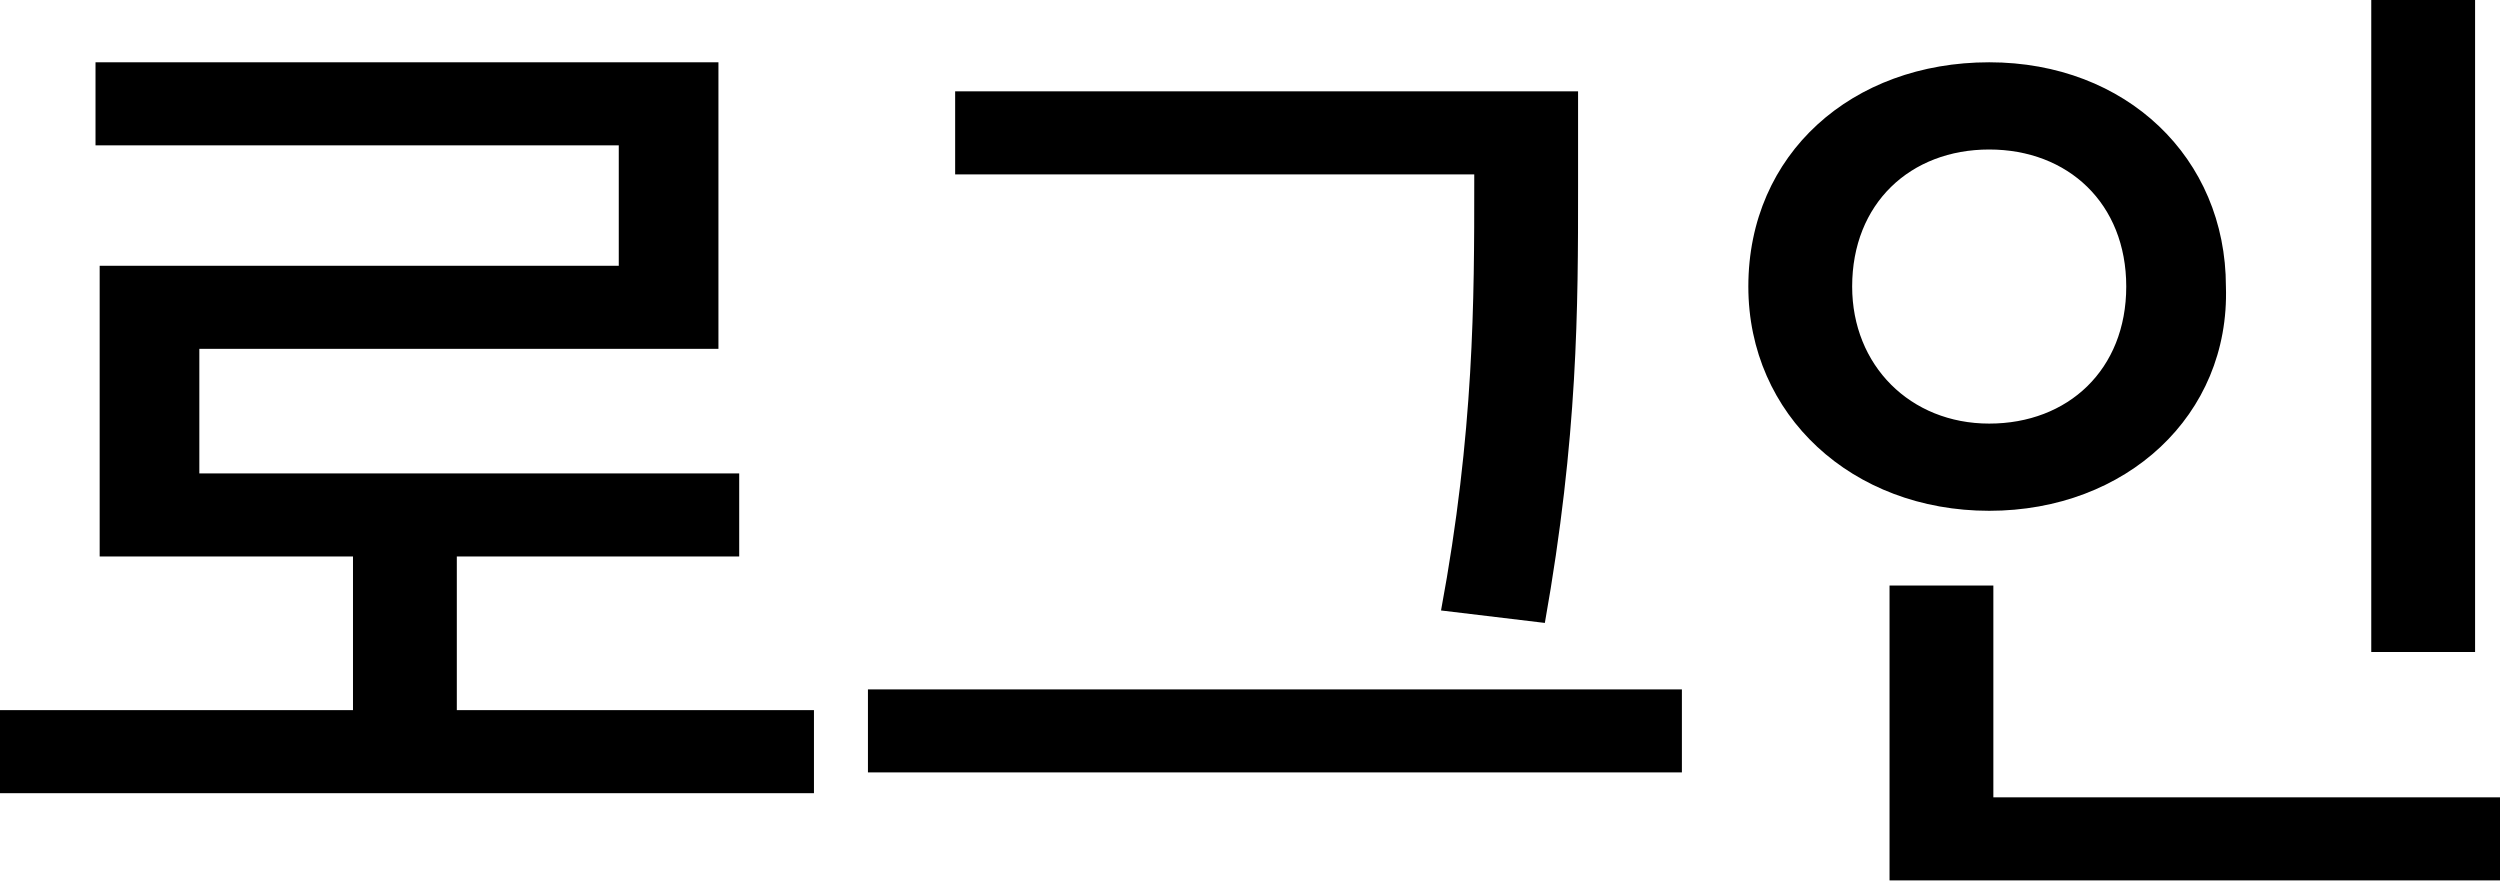
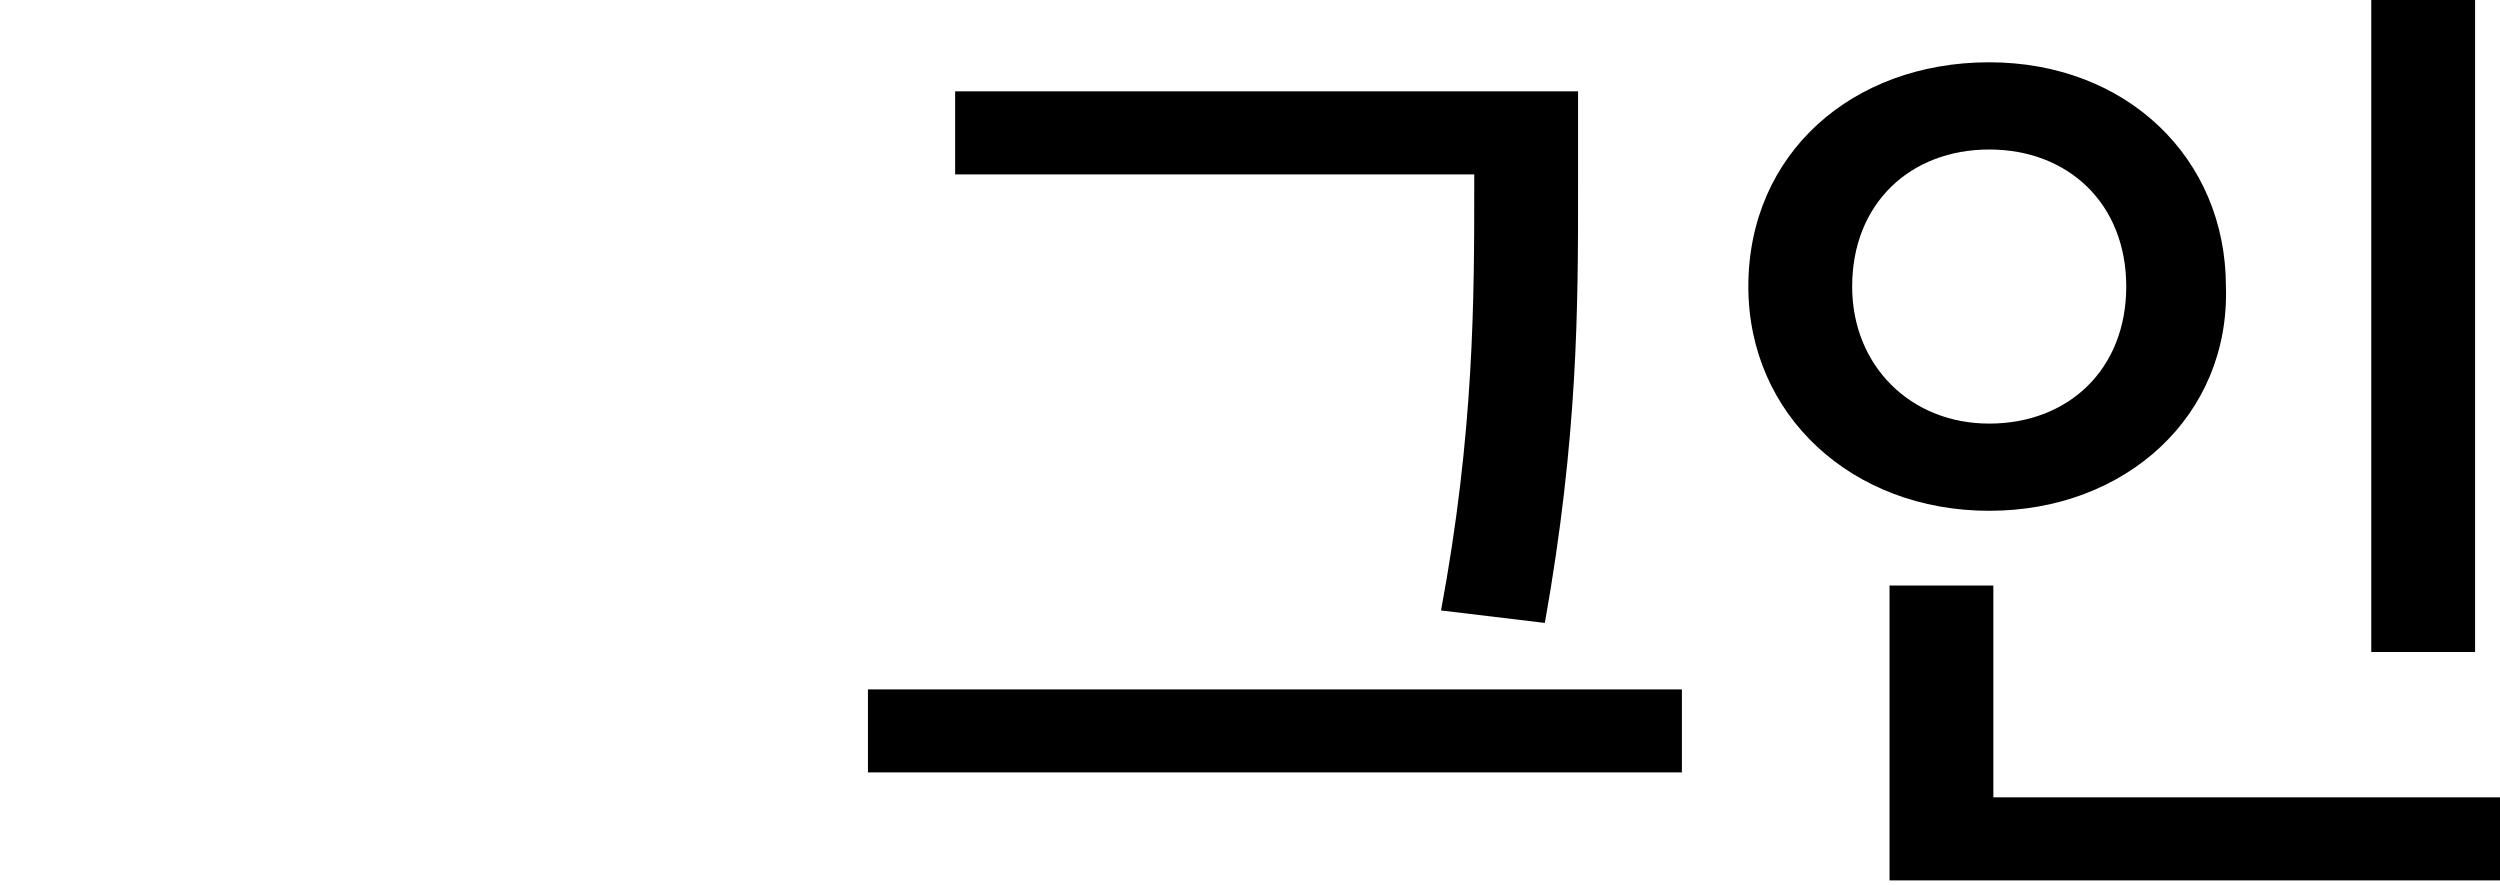
<svg xmlns="http://www.w3.org/2000/svg" version="1.1" id="Layer_1" x="0px" y="0px" width="60.2px" height="21.3px" viewBox="0 0 60.2 21.3" style="enable-background:new 0 0 60.2 21.3;" xml:space="preserve">
  <g>
-     <path d="M19.6,17.1v2H0v-2h8.5v-3.7H2.4v-7h12.5V3.5H2.3v-2h15v6.9H4.8v3h13v2H11v3.7H19.6z" />
    <path d="M40.5,16.6v2H20.9v-2H40.5z M35.5,4.2H23v-2h15v2.3c0,2.9,0,6-0.8,10.5l-2.5-0.3c0.8-4.3,0.8-7.5,0.8-10.3V4.2z" />
    <path d="M47.9,12.3c-3.3,0-5.8-2.3-5.8-5.4c0-3.2,2.5-5.4,5.8-5.4s5.7,2.3,5.7,5.4C53.7,10,51.2,12.3,47.9,12.3z M47.9,10.2   c1.9,0,3.3-1.3,3.3-3.3c0-2-1.4-3.3-3.3-3.3c-1.9,0-3.3,1.3-3.3,3.3C44.6,8.8,46,10.2,47.9,10.2z M60.2,19.2v2H45.5v-7.1H48v5.1   H60.2z M59.6,15.7h-2.5V0h2.5V15.7z" />
  </g>
</svg>